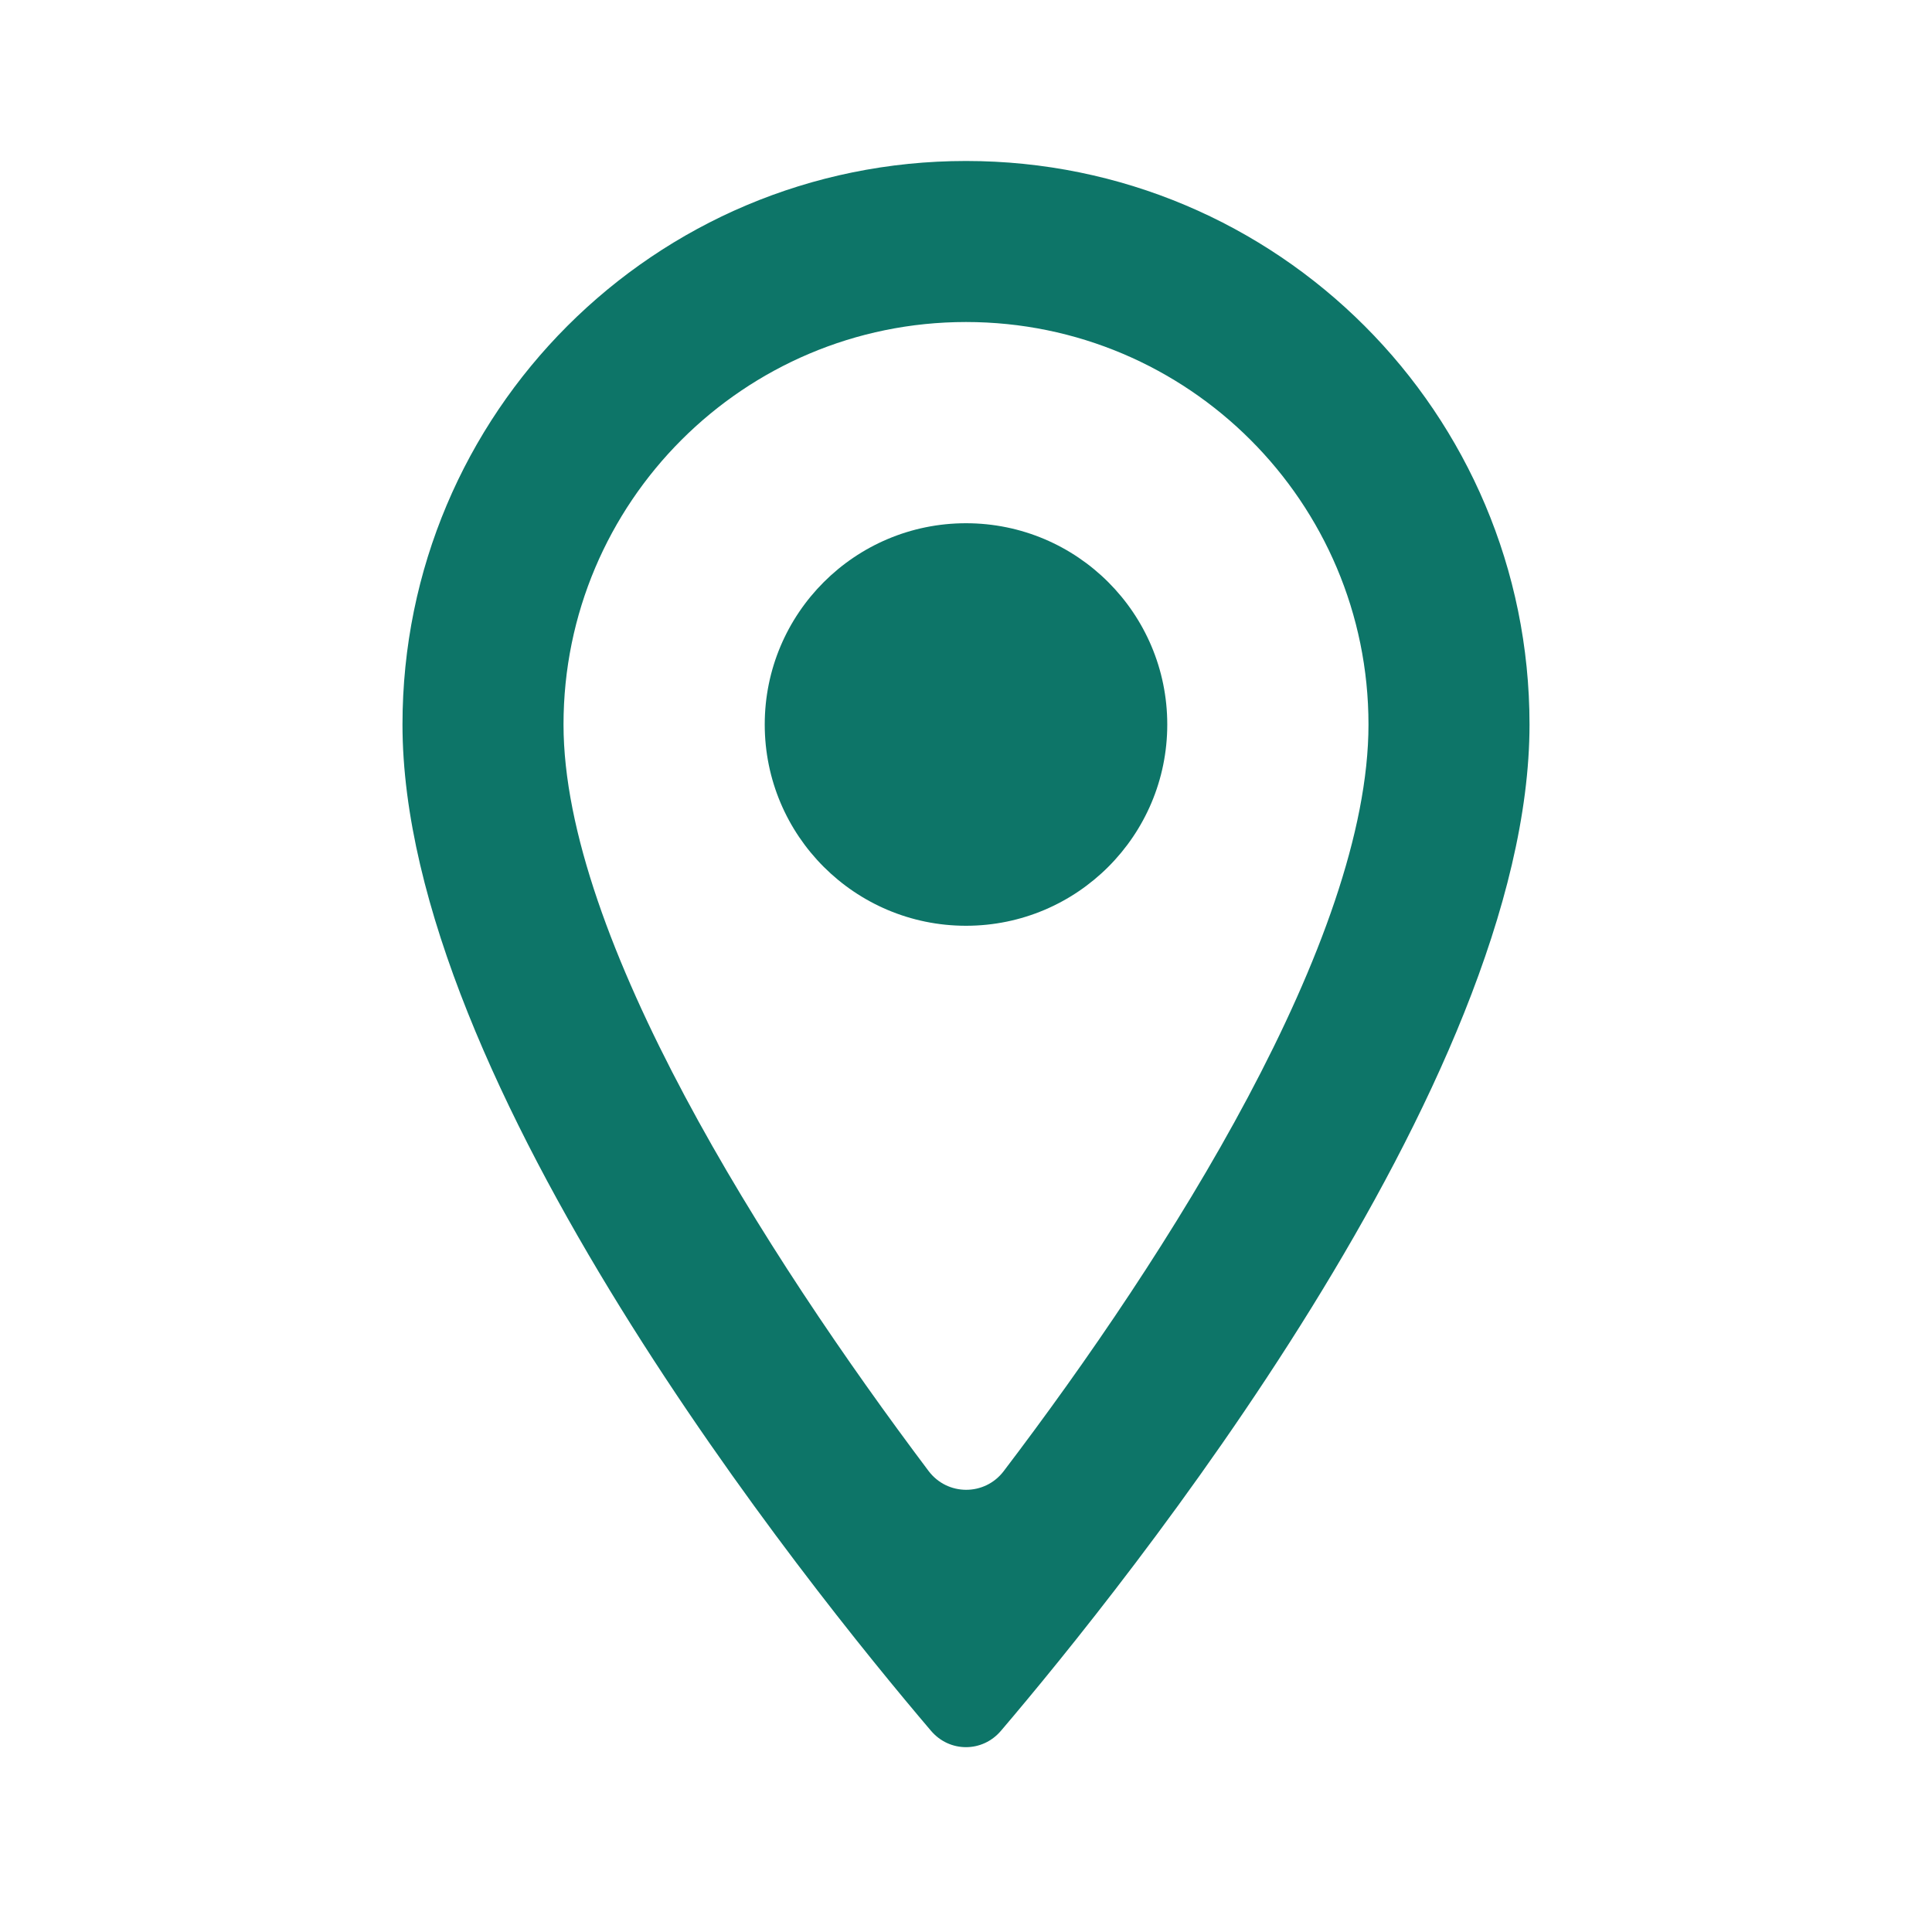
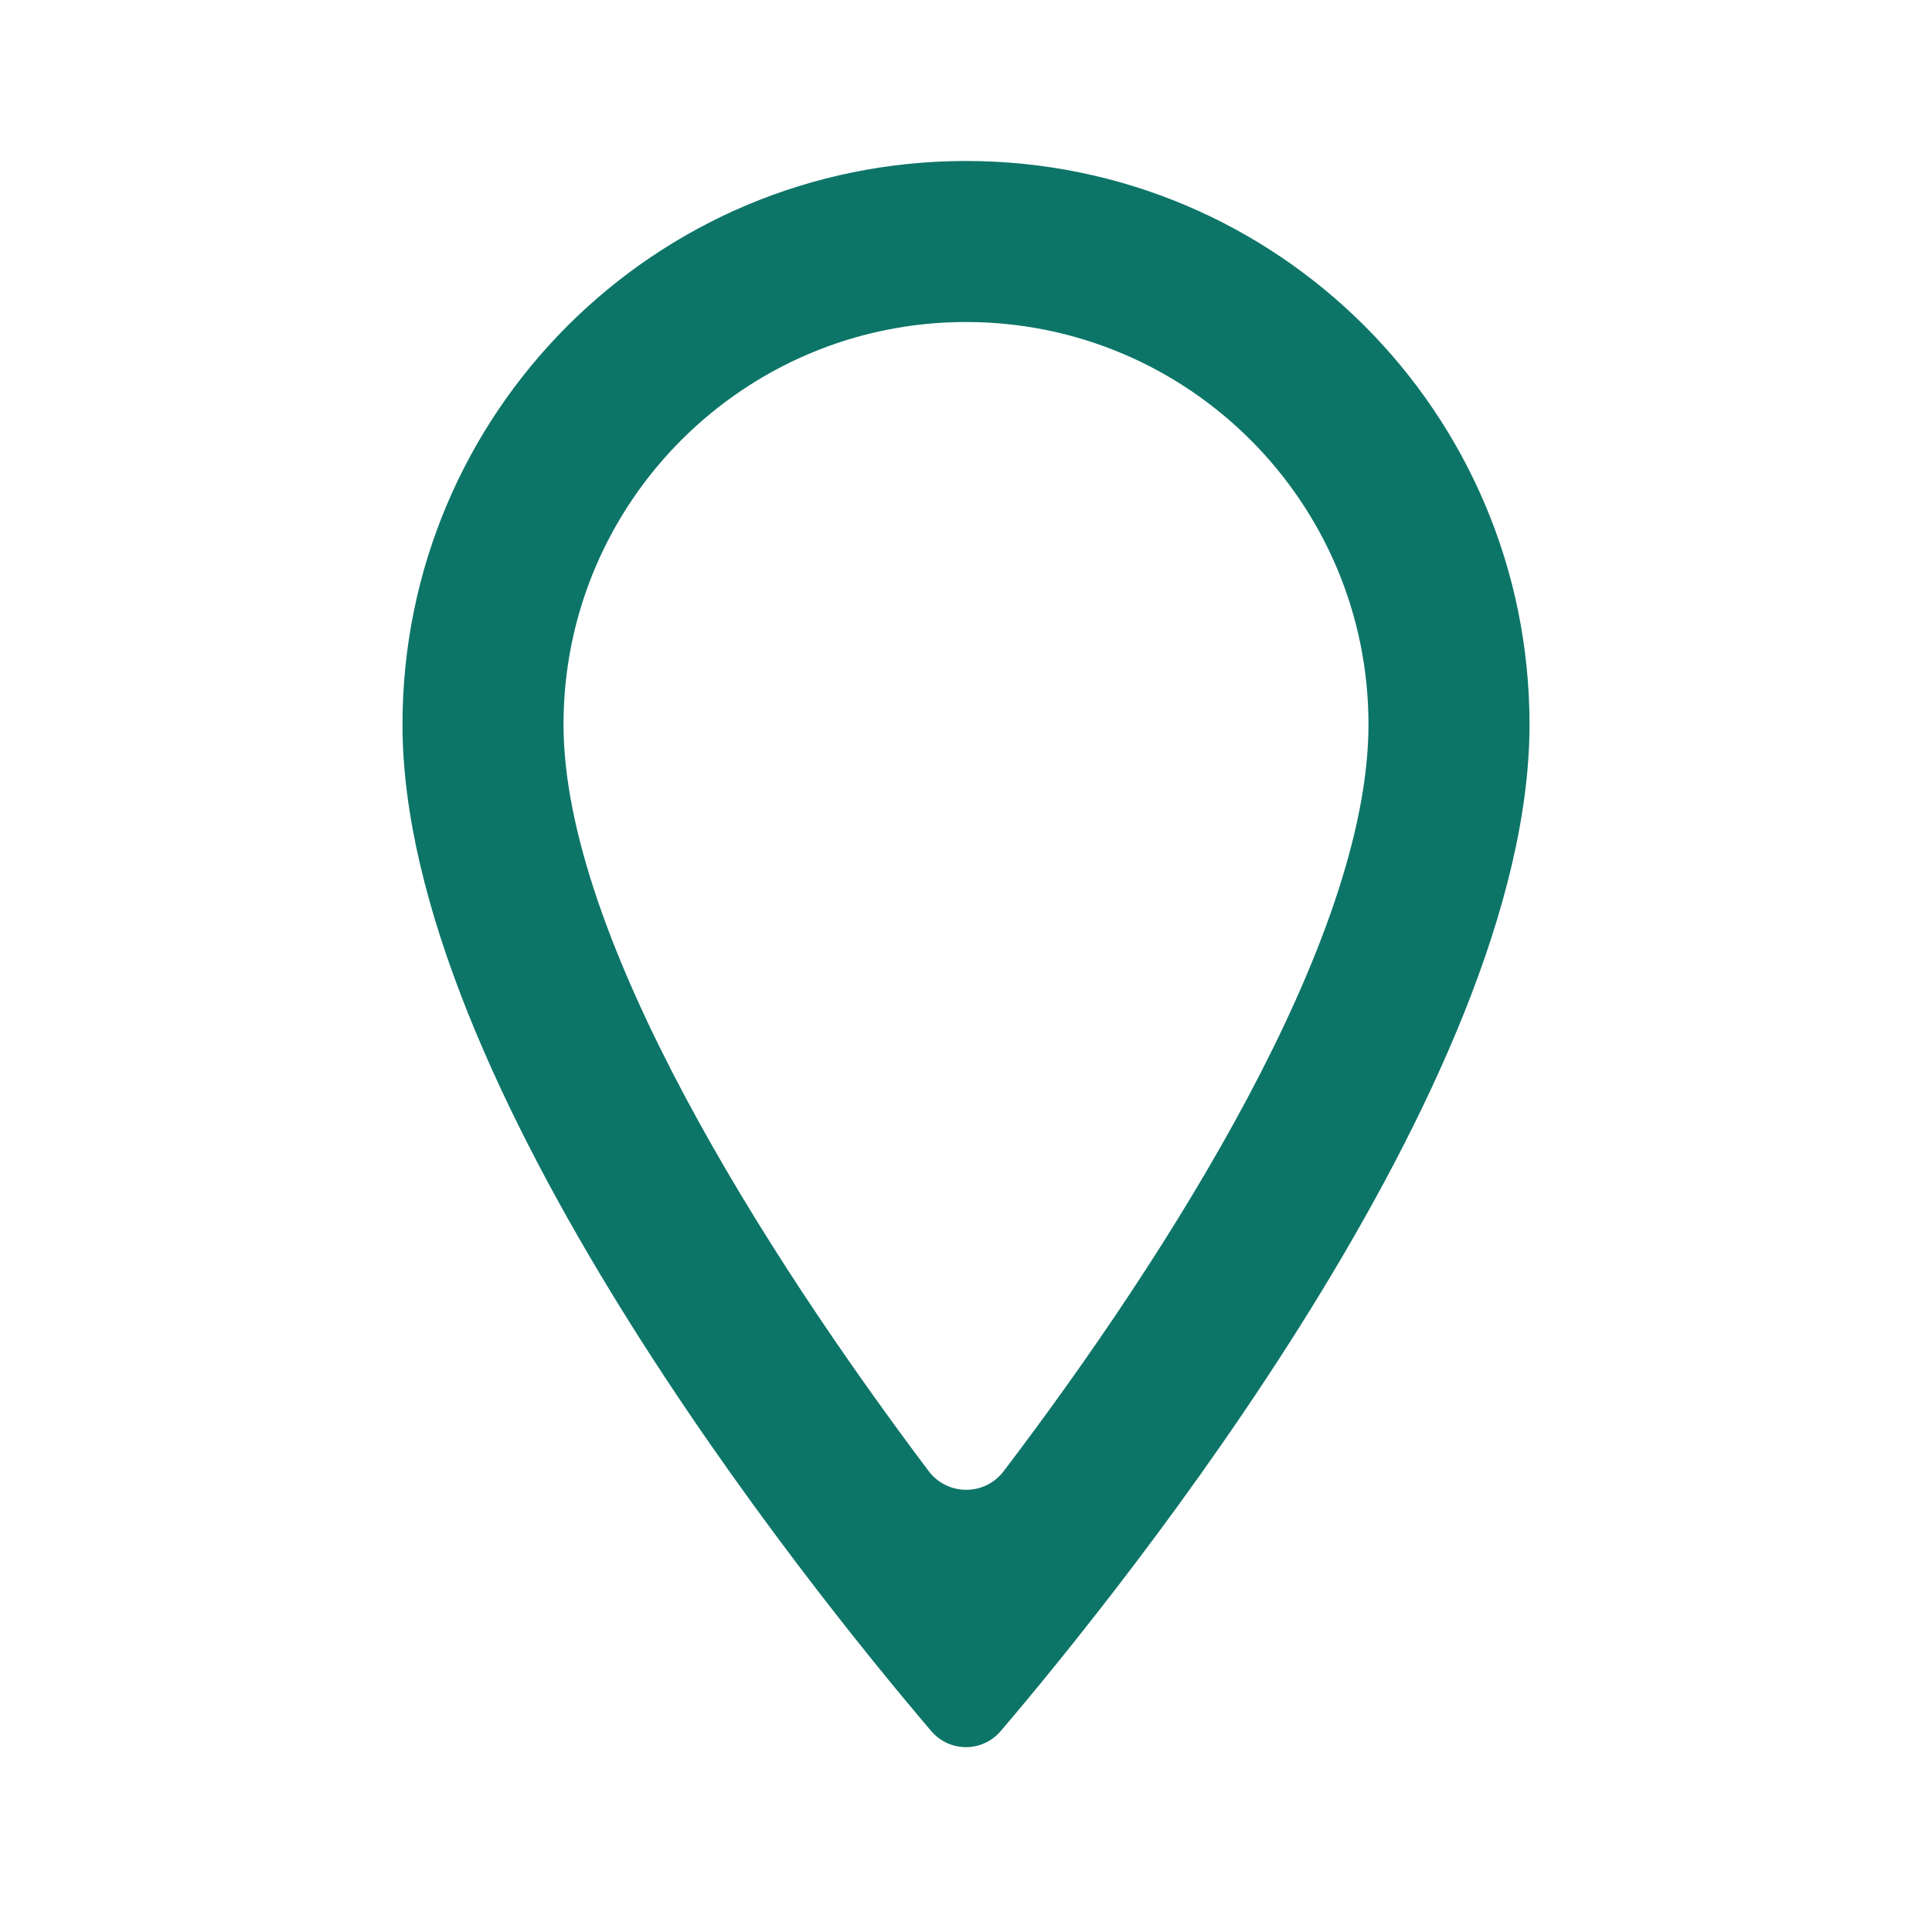
<svg xmlns="http://www.w3.org/2000/svg" width="40" height="40" viewBox="0 0 40 40" fill="none">
-   <path d="M20 3.333C13.55 3.333 8.333 8.55 8.333 15C8.333 22.423 16.73 32.845 19.276 35.835C19.66 36.286 20.339 36.286 20.723 35.835C23.27 32.845 31.667 22.423 31.667 15C31.667 8.55 26.45 3.333 20 3.333ZM11.667 15C11.667 10.4 15.4 6.667 20 6.667C24.6 6.667 28.333 10.4 28.333 15C28.333 19.454 24.199 25.962 20.78 30.459C20.387 30.975 19.615 30.973 19.225 30.455C15.852 25.974 11.667 19.405 11.667 15Z" fill="#0D7568" />
-   <path d="M20 19.167C22.301 19.167 24.167 17.301 24.167 15C24.167 12.699 22.301 10.833 20 10.833C17.699 10.833 15.833 12.699 15.833 15C15.833 17.301 17.699 19.167 20 19.167Z" fill="#0D7568" />
+   <path d="M20 3.333C13.55 3.333 8.333 8.55 8.333 15C8.333 22.423 16.73 32.845 19.276 35.835C19.66 36.286 20.339 36.286 20.723 35.835C23.27 32.845 31.667 22.423 31.667 15C31.667 8.55 26.45 3.333 20 3.333ZM11.667 15C11.667 10.4 15.4 6.667 20 6.667C24.6 6.667 28.333 10.4 28.333 15C28.333 19.454 24.199 25.962 20.78 30.459C20.387 30.975 19.615 30.973 19.225 30.455C15.852 25.974 11.667 19.405 11.667 15" fill="#0D7568" />
</svg>